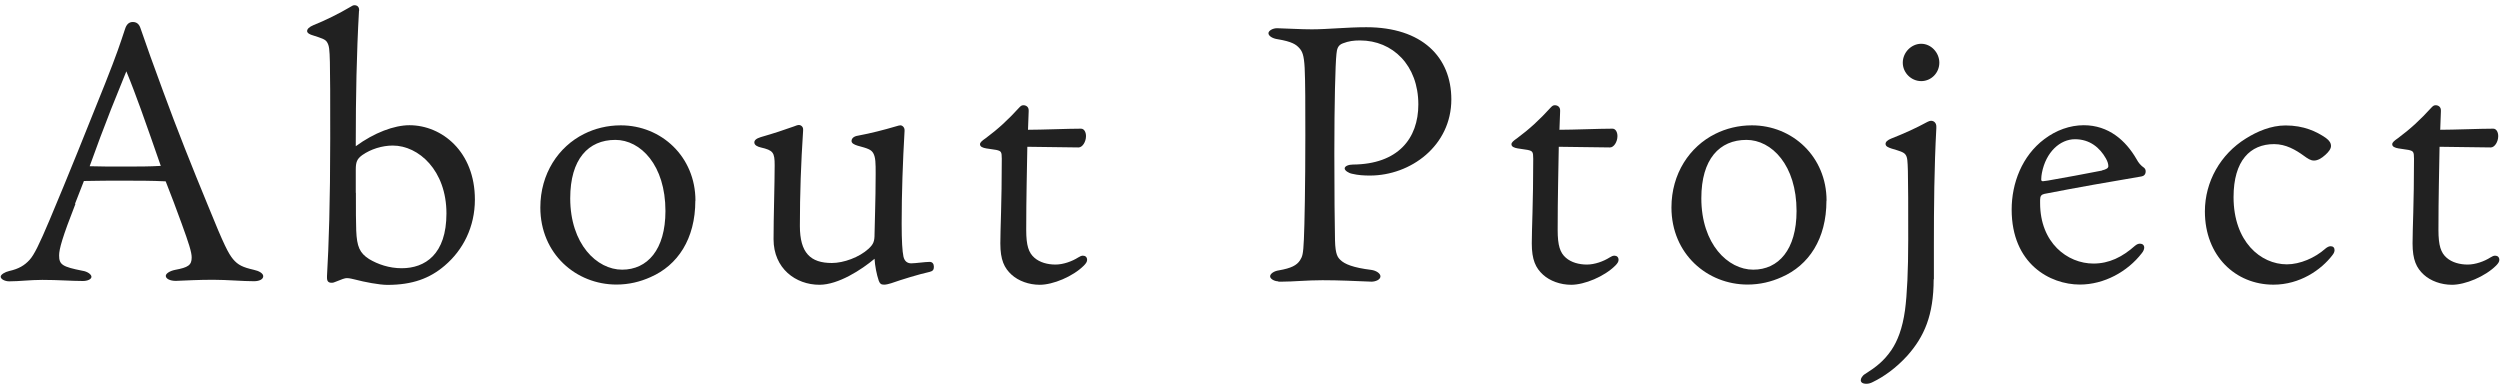
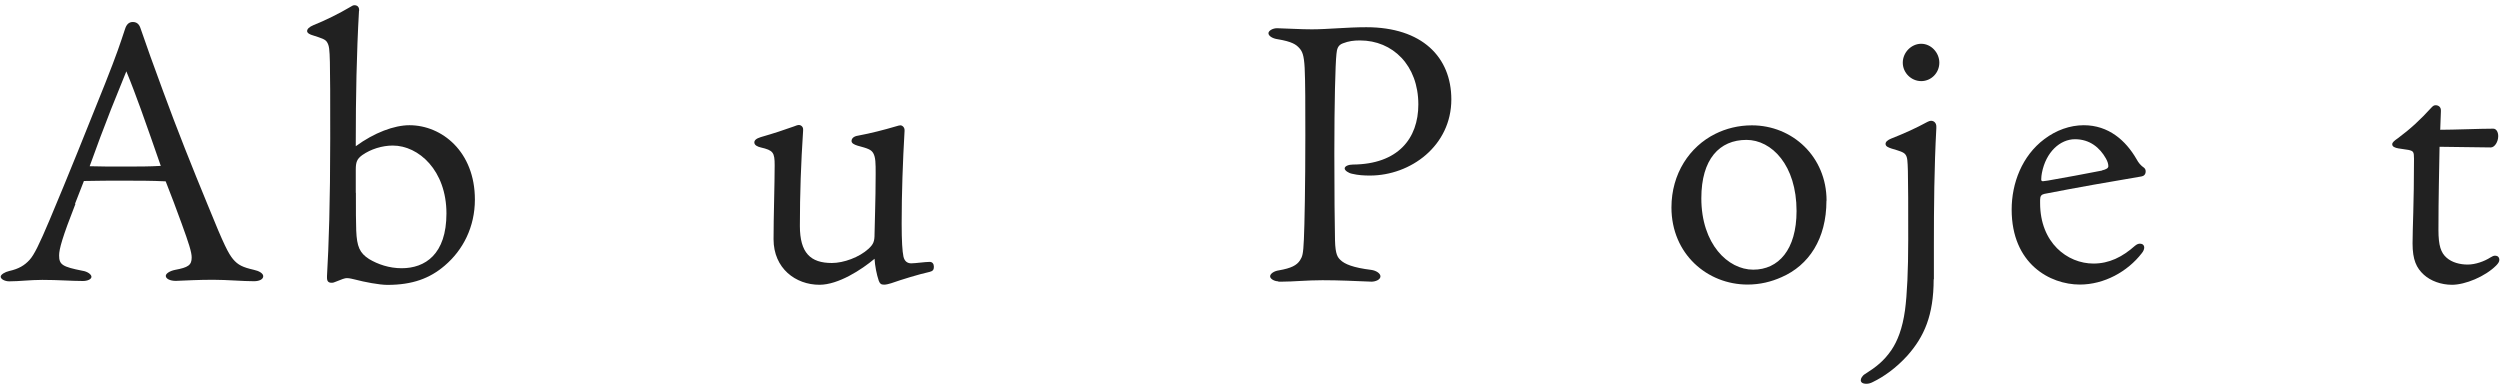
<svg xmlns="http://www.w3.org/2000/svg" id="_レイヤー_1" viewBox="0 0 225 35" width="225" height="35">
  <defs>
    <style>.cls-1{fill:#212121;stroke-width:0px;}</style>
  </defs>
  <path class="cls-1" d="M6.79,18.35c-1.18,3.01-1.47,4.06-1.47,4.64,0,.83.29,1.02,2.11,1.38.42.06.8.32.8.54s-.35.38-.77.38c-1.02,0-2.21-.1-3.65-.1-1.12,0-2.05.13-2.98.13-.38,0-.77-.19-.77-.42,0-.19.38-.42.77-.51.86-.19,1.38-.51,1.82-.99.42-.45.9-1.44,1.82-3.62,1.7-4.03,3.36-8.19,4.99-12.26,1.09-2.75,1.34-3.55,1.79-4.9.13-.42.35-.64.7-.64s.58.19.7.58c.58,1.7,1.09,3.1,2.02,5.63,1.25,3.42,2.62,6.85,4.03,10.27,1.5,3.71,1.86,4.35,2.27,4.86.45.54.9.74,1.86.96.48.1.86.32.86.58,0,.29-.38.45-.83.45-1.06,0-2.4-.13-3.68-.13s-2.43.06-3.36.1c-.51,0-.9-.19-.9-.45,0-.22.38-.45.83-.54,1.18-.22,1.5-.42,1.5-1.12,0-.48-.26-1.28-.9-3.04-.48-1.34-.93-2.5-1.44-3.81-1.28-.06-2.5-.06-3.71-.06s-2.43,0-3.65.03l-.8,2.05ZM9.99,9.84c-.67,1.7-1.31,3.42-1.92,5.12.83.03,1.98.03,3.17.03s2.21,0,3.23-.06c-.61-1.73-1.18-3.42-1.79-5.09-.42-1.15-.86-2.34-1.31-3.42-.45,1.12-.93,2.3-1.38,3.42Z" />
  <path class="cls-1" d="M32.31.97c-.22,3.87-.29,7.84-.29,11.71v.48c1.66-1.22,3.46-1.89,4.83-1.89,2.91,0,5.89,2.37,5.89,6.69,0,2.46-1.06,4.54-2.72,5.95-1.34,1.15-2.91,1.73-5.15,1.73-.74,0-2.08-.26-2.91-.48-.16-.03-.48-.13-.74-.13-.19,0-.45.1-.99.32-.16.06-.22.1-.38.1-.29,0-.42-.13-.42-.45v-.16c.16-2.69.29-6.69.29-12.35,0-3.81,0-5.66-.03-6.88-.03-1.18-.06-1.5-.26-1.82-.16-.26-.48-.35-1.28-.61-.22-.06-.51-.19-.51-.38s.19-.38.58-.54c1.06-.42,2.34-1.06,3.3-1.63.16-.1.26-.16.38-.16.26,0,.42.16.42.42v.1ZM32.03,17.36c0,1.66,0,2.59.03,3.39.06,1.47.32,2.02,1.15,2.56.8.48,1.82.83,2.94.83,2.11,0,4.03-1.25,4.03-4.93,0-3.87-2.5-6.11-4.83-6.11-.96,0-1.98.32-2.75.86-.48.35-.58.64-.58,1.31v2.08Z" />
-   <path class="cls-1" d="M62.58,18.06c0,3.46-1.6,5.82-4.03,6.88-.93.42-1.95.67-3.07.67-3.62,0-6.85-2.75-6.85-6.94,0-3.04,1.63-5.47,3.94-6.62.96-.48,2.08-.77,3.3-.77,3.65,0,6.72,2.82,6.72,6.78ZM51.32,17.84c0,4.13,2.4,6.43,4.67,6.43s3.9-1.79,3.9-5.28c0-4.13-2.24-6.4-4.51-6.4-2.43,0-4.06,1.73-4.06,5.25Z" />
  <path class="cls-1" d="M81.41,11.79c-.16,2.78-.26,5.6-.26,8.32,0,1.6.06,2.5.16,2.98.1.45.38.61.7.61.38,0,1.25-.13,1.66-.13.26,0,.38.19.38.45s-.1.38-.38.45c-.99.22-2.46.67-3.46,1.02-.19.06-.45.13-.64.13-.29,0-.38-.1-.48-.35-.19-.54-.35-1.38-.38-1.98-1.18.99-3.26,2.34-4.96,2.34-2.14,0-4.13-1.47-4.13-4.1,0-1.98.1-4.99.1-6.66,0-1.15-.13-1.34-1.25-1.6-.26-.06-.58-.19-.58-.45,0-.19.16-.35.58-.48,1.22-.35,2.08-.64,2.98-.96.16-.06.32-.13.45-.13.19,0,.38.16.38.38v.13c-.19,2.91-.29,5.66-.29,8.58,0,2.43.96,3.33,2.88,3.33,1.06,0,2.46-.51,3.3-1.28.45-.42.54-.67.54-1.34,0-.58.1-3.07.1-5.38,0-.99,0-1.5-.22-1.89-.19-.32-.48-.42-1.41-.67-.32-.1-.54-.22-.54-.42s.16-.42.58-.48c1.18-.22,2.3-.51,3.39-.83.22-.06.32-.1.42-.1.19,0,.38.19.38.42v.1Z" />
-   <path class="cls-1" d="M88.78,13.36c-.35-.06-.58-.16-.58-.38,0-.16.19-.32.51-.54,1.12-.83,2.02-1.66,3.04-2.78.1-.1.19-.19.35-.19.26,0,.48.16.48.45v.13l-.06,1.63c1.18,0,3.62-.1,4.77-.1.29,0,.45.32.45.67,0,.51-.32,1.02-.67,1.02-1.15,0-3.52-.06-4.61-.06-.03,2.02-.1,4.51-.1,7.49,0,1.41.22,2.05.74,2.5.48.42,1.18.61,1.89.61s1.5-.29,2.05-.64c.16-.1.29-.16.42-.16.22,0,.38.13.38.38,0,.16-.1.32-.29.51-.99.99-2.78,1.73-3.97,1.73-.99,0-1.92-.35-2.53-.9-.67-.61-1.02-1.34-1.02-2.82,0-1.38.13-3.58.13-7.62,0-.64-.06-.7-.51-.8l-.86-.13Z" />
  <path class="cls-1" d="M115.05,25.32c-.35,0-.74-.22-.74-.45s.35-.48.8-.54c1.09-.19,1.6-.45,1.89-.9.22-.35.29-.54.35-1.89.06-1.28.13-4.8.13-9.34,0-2.75,0-4.83-.06-6.08-.06-1.18-.22-1.5-.48-1.79-.29-.32-.64-.58-1.95-.8-.45-.06-.83-.29-.83-.54,0-.22.38-.45.77-.45,1.12.03,2.11.1,3.14.1,1.41,0,3.14-.19,4.9-.19,5.02,0,7.65,2.69,7.65,6.5,0,4.16-3.65,6.85-7.33,6.85-.54,0-1.06-.03-1.6-.16-.32-.06-.67-.29-.67-.48,0-.22.38-.35.74-.35,4.06-.03,5.89-2.34,5.89-5.41,0-3.52-2.3-5.76-5.25-5.76-.58,0-1.02.06-1.54.26-.45.16-.54.51-.58.96-.1.93-.19,4.35-.19,8.96,0,3.55.03,6.34.06,7.81.03,1.31.26,1.54.48,1.76.38.38,1.15.7,2.78.9.45.06.83.32.83.58,0,.32-.48.48-.8.48-1.54-.06-2.91-.13-4.42-.13-1.41,0-2.62.13-3.65.13h-.32Z" />
-   <path class="cls-1" d="M136.61,13.36c-.35-.06-.58-.16-.58-.38,0-.16.19-.32.51-.54,1.12-.83,2.02-1.66,3.04-2.78.1-.1.19-.19.35-.19.26,0,.48.16.48.45v.13l-.06,1.63c1.18,0,3.62-.1,4.77-.1.29,0,.45.32.45.67,0,.51-.32,1.02-.67,1.02-1.15,0-3.52-.06-4.61-.06-.03,2.02-.1,4.51-.1,7.49,0,1.41.22,2.05.74,2.5.48.42,1.18.61,1.89.61s1.5-.29,2.05-.64c.16-.1.29-.16.42-.16.22,0,.38.13.38.38,0,.16-.1.32-.29.51-.99.99-2.78,1.73-3.97,1.73-.99,0-1.92-.35-2.53-.9-.67-.61-1.02-1.34-1.02-2.82,0-1.38.13-3.58.13-7.62,0-.64-.06-.7-.51-.8l-.86-.13Z" />
  <path class="cls-1" d="M164.38,18.06c0,3.46-1.6,5.82-4.03,6.88-.93.42-1.95.67-3.07.67-3.62,0-6.85-2.75-6.85-6.94,0-3.04,1.63-5.47,3.94-6.62.96-.48,2.08-.77,3.3-.77,3.65,0,6.72,2.82,6.72,6.78ZM153.12,17.84c0,4.13,2.4,6.43,4.67,6.43s3.9-1.79,3.9-5.28c0-4.13-2.24-6.4-4.51-6.4-2.43,0-4.06,1.73-4.06,5.25Z" />
  <path class="cls-1" d="M174.03,25.13c0,3.26-.86,5.18-2.37,6.88-1.02,1.12-2.11,1.89-3.1,2.37-.19.1-.38.16-.58.16-.35,0-.51-.13-.51-.32,0-.16.13-.42.42-.58.96-.61,1.66-1.15,2.34-2.14.54-.8.99-1.92,1.22-3.58.19-1.41.29-3.62.29-6.3,0-3.33,0-4.83-.03-6.24-.03-.86-.03-1.22-.22-1.47-.16-.22-.51-.32-1.25-.54-.29-.1-.54-.19-.54-.42,0-.19.19-.35.51-.48,1.22-.48,2.21-.93,3.26-1.5.13-.06.22-.1.32-.1.29,0,.48.22.48.51v.16c-.19,3.52-.22,7.04-.22,10.56v3.04ZM174.54,5.64c0,.93-.74,1.66-1.63,1.66s-1.66-.74-1.66-1.66.77-1.7,1.66-1.7,1.63.8,1.63,1.7Z" />
  <path class="cls-1" d="M183.61,18.28c0,3.58,2.46,5.44,4.8,5.44,1.41,0,2.59-.58,3.74-1.6.16-.13.29-.19.45-.19.22,0,.38.13.38.35,0,.13-.06.32-.22.51-1.28,1.66-3.39,2.82-5.57,2.82-2.69,0-6.14-1.86-6.14-6.75,0-2.37.93-4.83,2.94-6.34,1.06-.8,2.3-1.25,3.55-1.25,2.24,0,3.78,1.38,4.74,3.04.19.35.38.58.7.8.1.1.13.19.13.32,0,.29-.19.42-.38.45-2.85.48-5.76.99-8.74,1.57-.26.06-.38.19-.38.54v.29ZM189.17,15.34c.42-.1.58-.22.58-.38,0-.19-.06-.42-.22-.7-.54-.96-1.44-1.73-2.78-1.73s-2.62,1.15-2.98,3.04c-.03.16-.06.38-.06.58,0,.13.06.16.16.16.06,0,.26-.03.45-.06,1.66-.29,3.23-.58,4.86-.9Z" />
-   <path class="cls-1" d="M209.31,12.4c.35.26.48.48.48.74s-.22.54-.51.8c-.35.32-.7.51-1.02.51s-.58-.19-.9-.42c-.74-.54-1.63-1.06-2.69-1.06-2.14,0-3.65,1.47-3.65,4.77,0,4,2.43,6.05,4.8,6.05,1.18,0,2.53-.58,3.46-1.41.19-.16.35-.22.48-.22.22,0,.35.13.35.35,0,.13-.06.29-.19.45-1.02,1.34-2.94,2.66-5.31,2.66-3.42,0-6.17-2.59-6.17-6.59,0-2.69,1.41-5.15,3.68-6.56,1.02-.64,2.27-1.18,3.58-1.18,1.63,0,2.78.54,3.62,1.12Z" />
  <path class="cls-1" d="M215.88,13.36c-.35-.06-.58-.16-.58-.38,0-.16.19-.32.51-.54,1.12-.83,2.02-1.66,3.04-2.78.1-.1.19-.19.35-.19.26,0,.48.16.48.45v.13l-.06,1.63c1.18,0,3.62-.1,4.77-.1.29,0,.45.32.45.67,0,.51-.32,1.02-.67,1.02-1.15,0-3.52-.06-4.61-.06-.03,2.02-.1,4.51-.1,7.49,0,1.41.22,2.05.74,2.5.48.42,1.18.61,1.89.61s1.5-.29,2.05-.64c.16-.1.29-.16.42-.16.22,0,.38.13.38.38,0,.16-.1.32-.29.51-.99.99-2.78,1.73-3.97,1.73-.99,0-1.92-.35-2.53-.9-.67-.61-1.02-1.34-1.02-2.82,0-1.38.13-3.58.13-7.62,0-.64-.06-.7-.51-.8l-.86-.13Z" />
</svg>